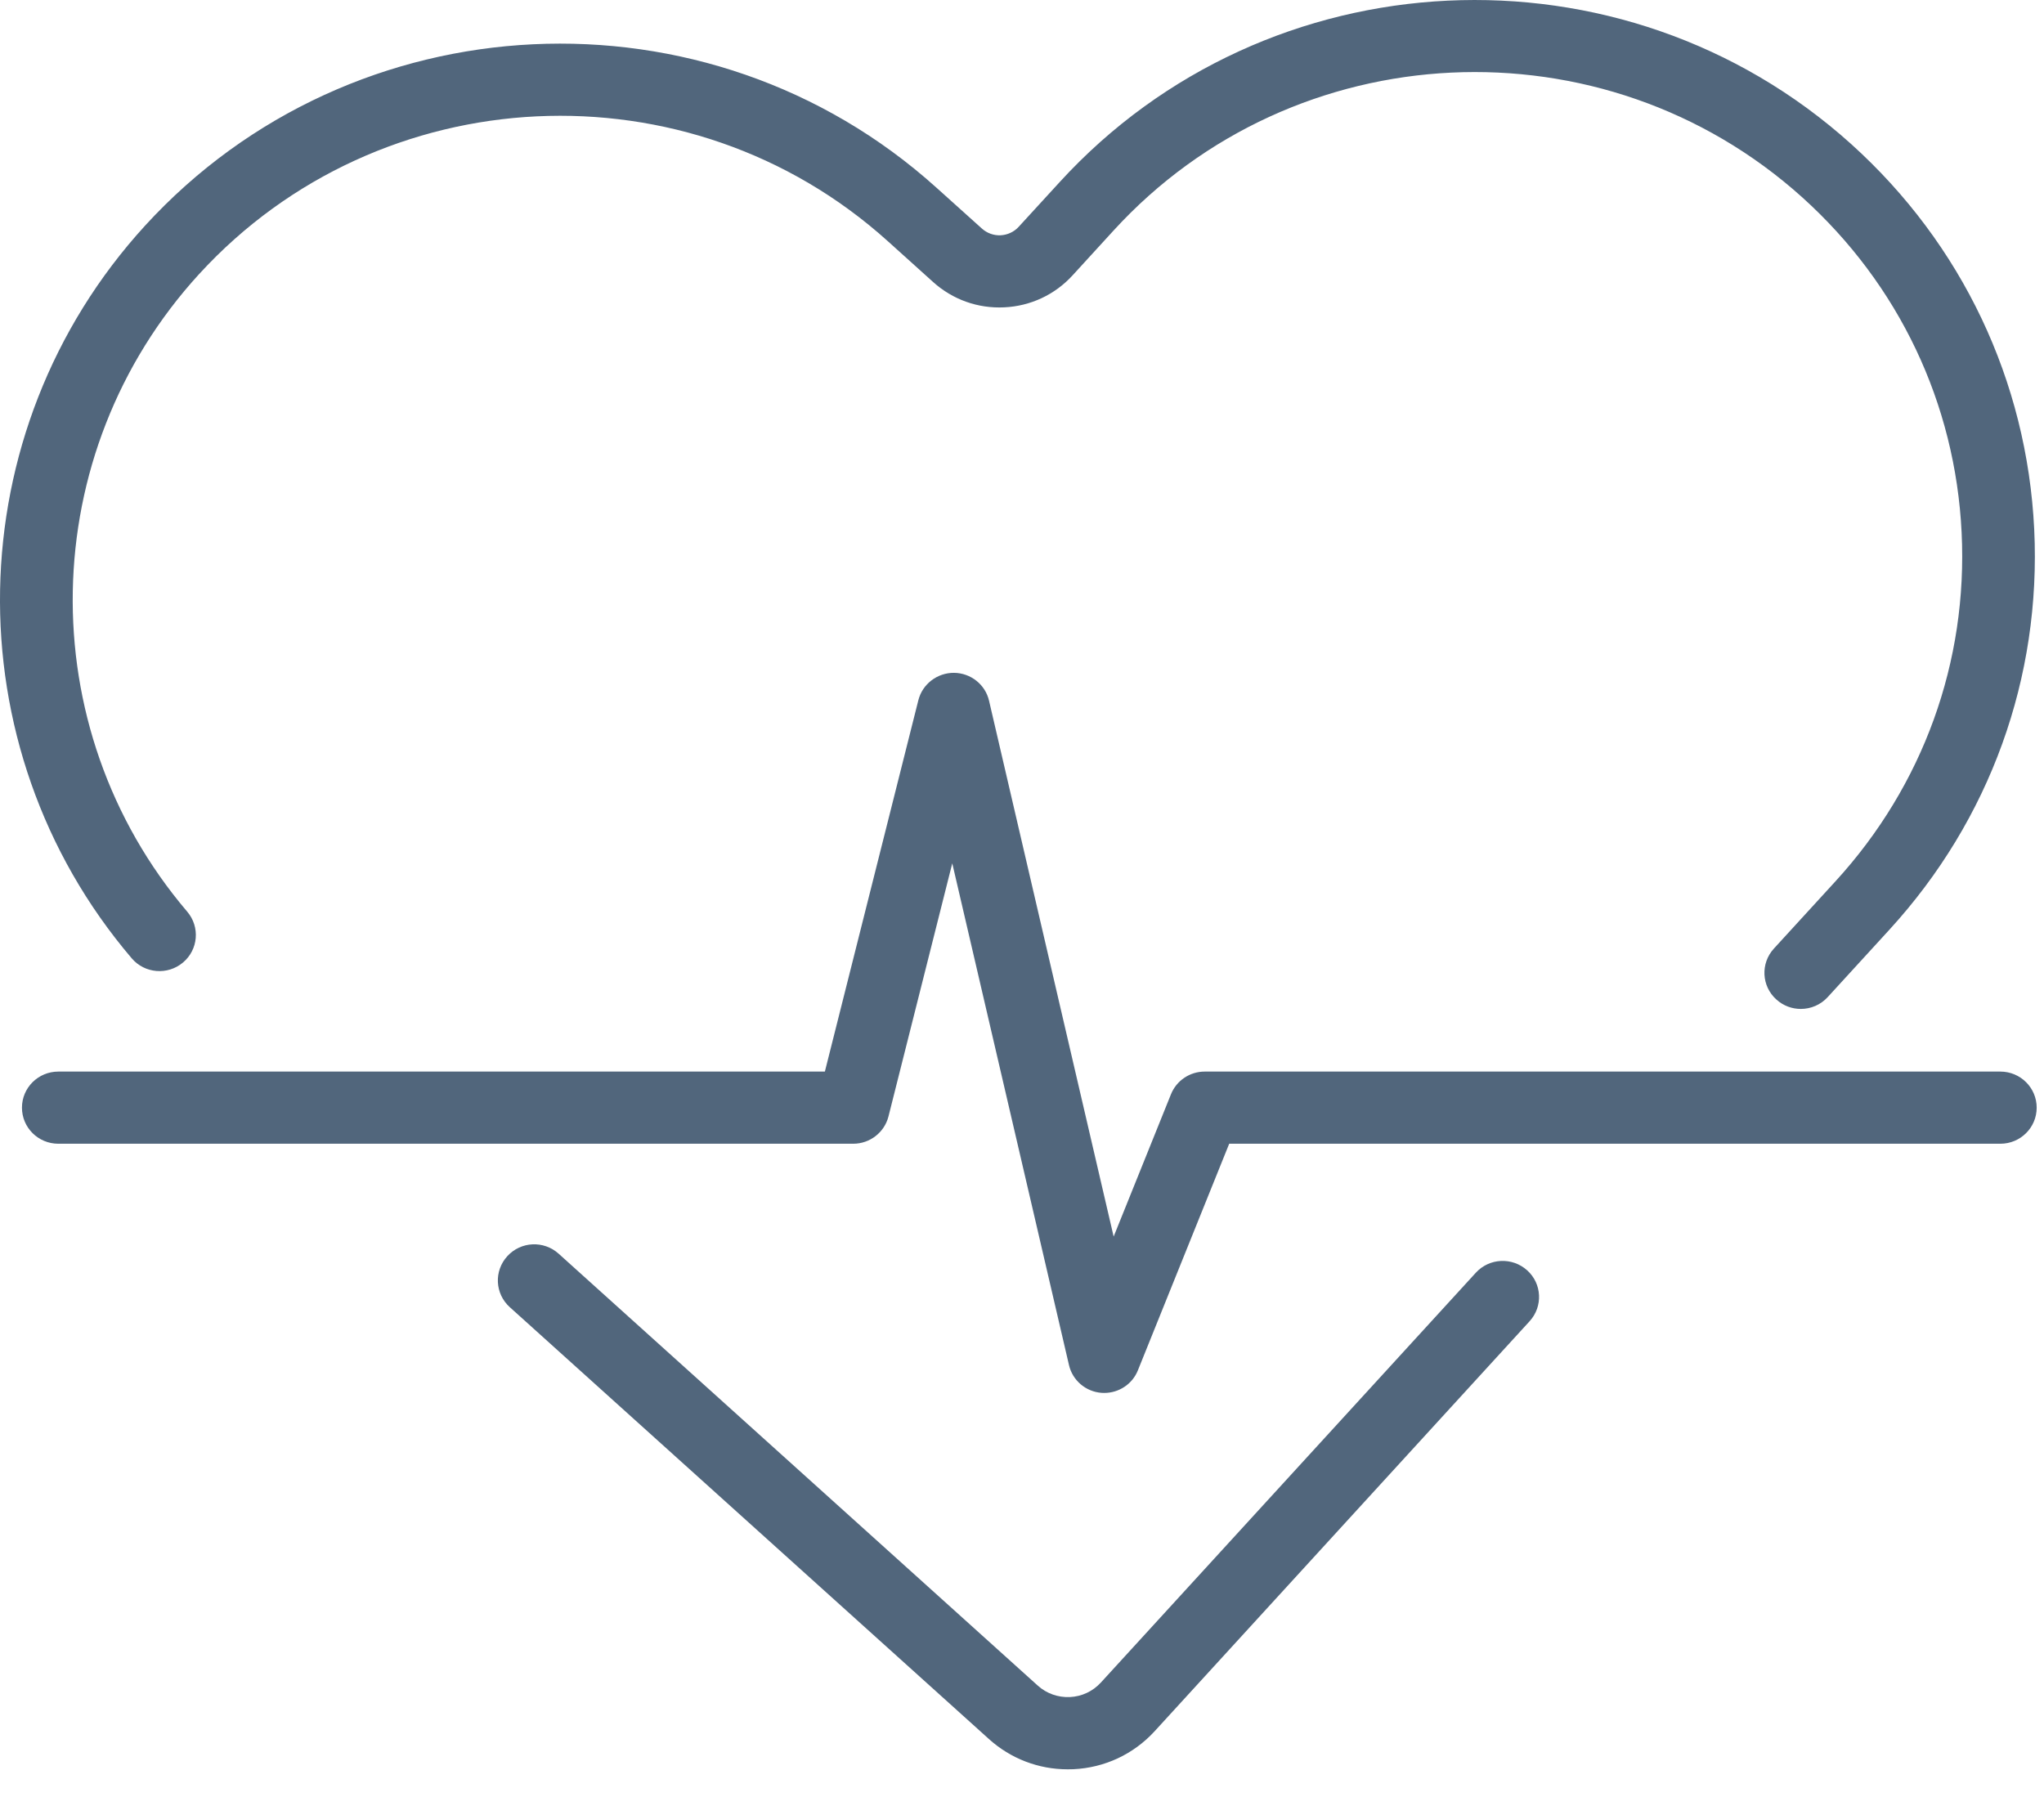
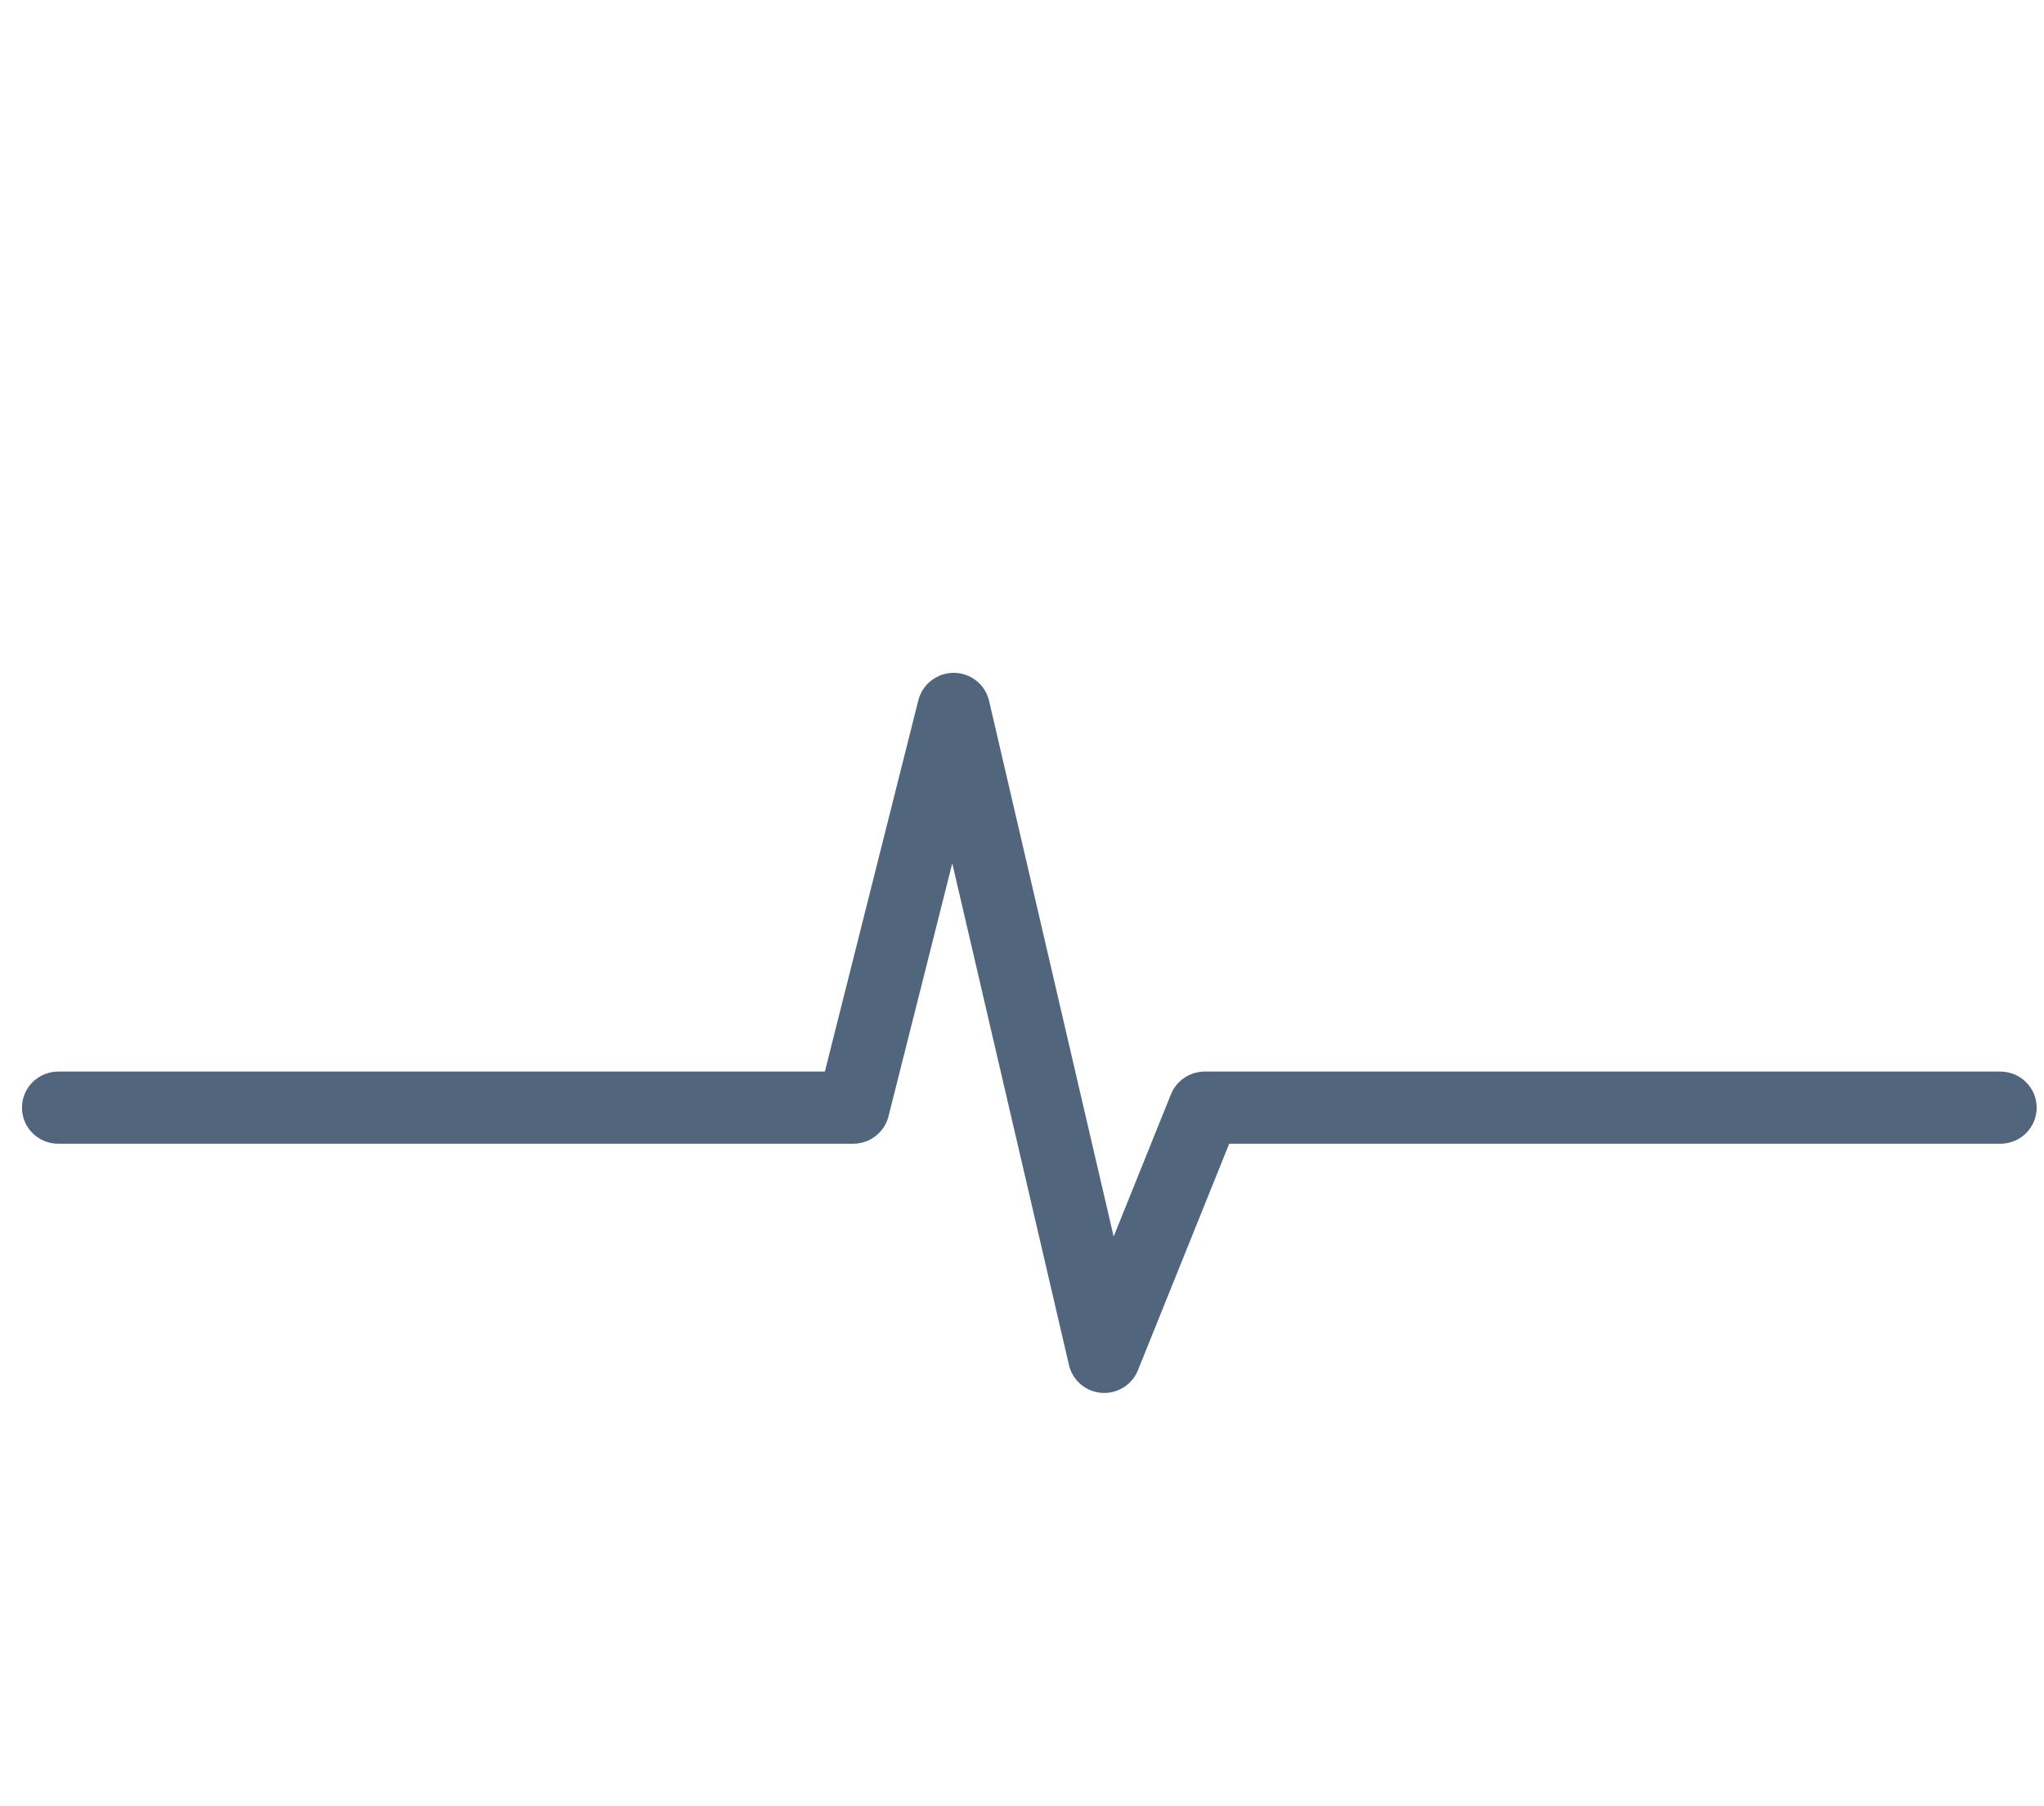
<svg xmlns="http://www.w3.org/2000/svg" fill="none" height="100%" overflow="visible" preserveAspectRatio="none" style="display: block;" viewBox="0 0 43 38" width="100%">
  <g id="Group 151">
-     <path d="M22.46 37.223C21.847 37.223 21.262 36.999 20.803 36.585L20.576 36.38L10.724 27.5C10.411 27.217 10.388 26.739 10.673 26.427C10.957 26.116 11.439 26.093 11.753 26.376L21.832 35.462C22.017 35.629 22.258 35.714 22.508 35.703C22.759 35.691 22.988 35.583 23.158 35.399L31.047 26.776C31.331 26.465 31.813 26.443 32.127 26.725C32.44 27.006 32.463 27.486 32.178 27.797L24.29 36.422C23.846 36.906 23.24 37.19 22.581 37.221C22.541 37.221 22.501 37.223 22.46 37.223Z" fill="#51667C" id="Vector" />
-     <path d="M37.884 21.226C37.7 21.226 37.517 21.161 37.37 21.028C37.056 20.747 37.033 20.267 37.318 19.956L38.614 18.54C40.457 16.527 41.399 13.922 41.267 11.204C41.135 8.487 39.946 5.984 37.918 4.155C33.73 0.381 27.23 0.692 23.428 4.848L22.564 5.793C22.191 6.201 21.679 6.44 21.126 6.466C20.572 6.493 20.041 6.303 19.63 5.933L18.678 5.075C14.492 1.301 7.991 1.612 4.187 5.768C0.741 9.536 0.634 15.301 3.939 19.18C4.212 19.501 4.172 19.979 3.849 20.25C3.526 20.521 3.044 20.482 2.771 20.161C-1.029 15.704 -0.907 9.077 3.052 4.747C7.423 -0.029 14.893 -0.386 19.702 3.95L20.656 4.808C20.765 4.906 20.905 4.956 21.05 4.95C21.195 4.942 21.331 4.88 21.43 4.772L22.294 3.829C26.662 -0.946 34.132 -1.304 38.945 3.032C41.275 5.134 42.641 8.011 42.794 11.132C42.945 14.254 41.864 17.248 39.746 19.561L38.45 20.977C38.299 21.142 38.092 21.226 37.884 21.226Z" fill="#51667C" id="Vector_2" />
    <path d="M23.233 29.305C23.214 29.305 23.193 29.305 23.174 29.303C22.841 29.279 22.562 29.04 22.488 28.717L20.033 18.163L18.691 23.488C18.605 23.825 18.299 24.062 17.95 24.062H1.227C0.804 24.062 0.462 23.723 0.462 23.303C0.462 22.884 0.804 22.544 1.227 22.544H17.353L19.32 14.73C19.406 14.39 19.718 14.153 20.07 14.155C20.423 14.159 20.729 14.402 20.807 14.743L23.428 26.015L24.634 23.021C24.751 22.732 25.032 22.544 25.343 22.544H42.082C42.504 22.544 42.846 22.884 42.846 23.303C42.846 23.723 42.504 24.062 42.082 24.062H25.859L23.938 28.829C23.822 29.119 23.539 29.305 23.229 29.305H23.233Z" fill="#51667C" id="Vector_3" />
  </g>
</svg>